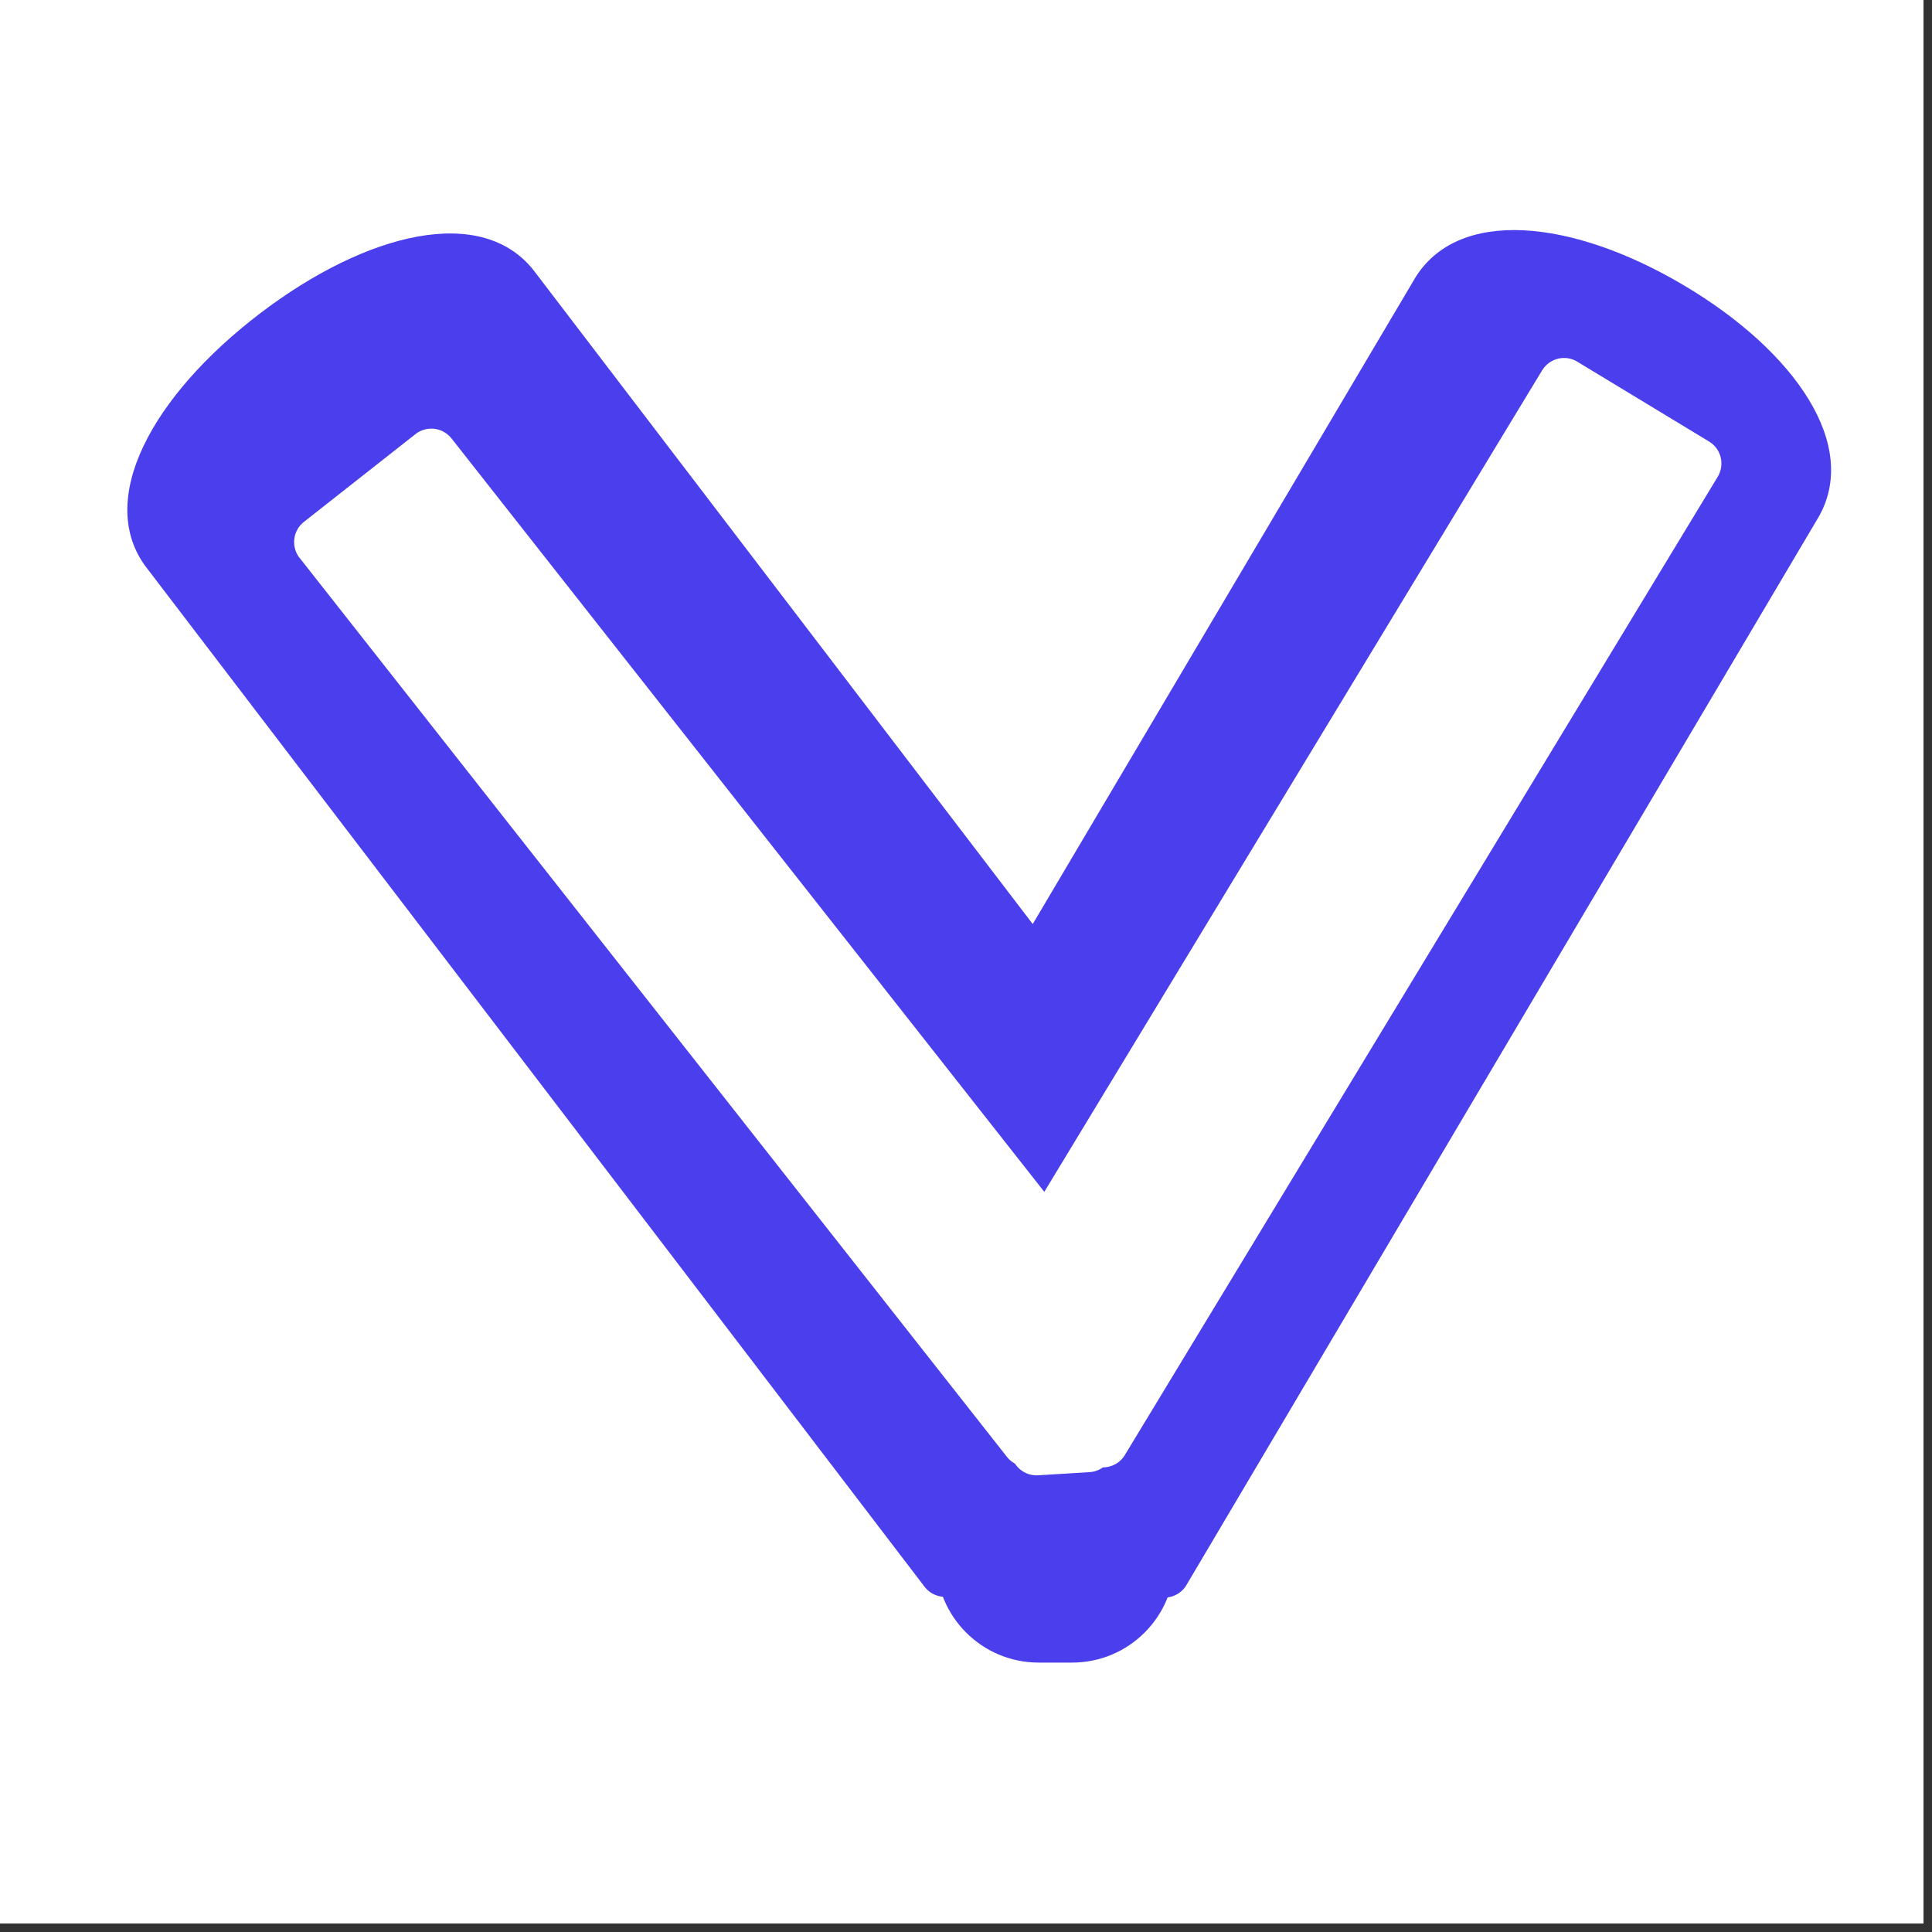
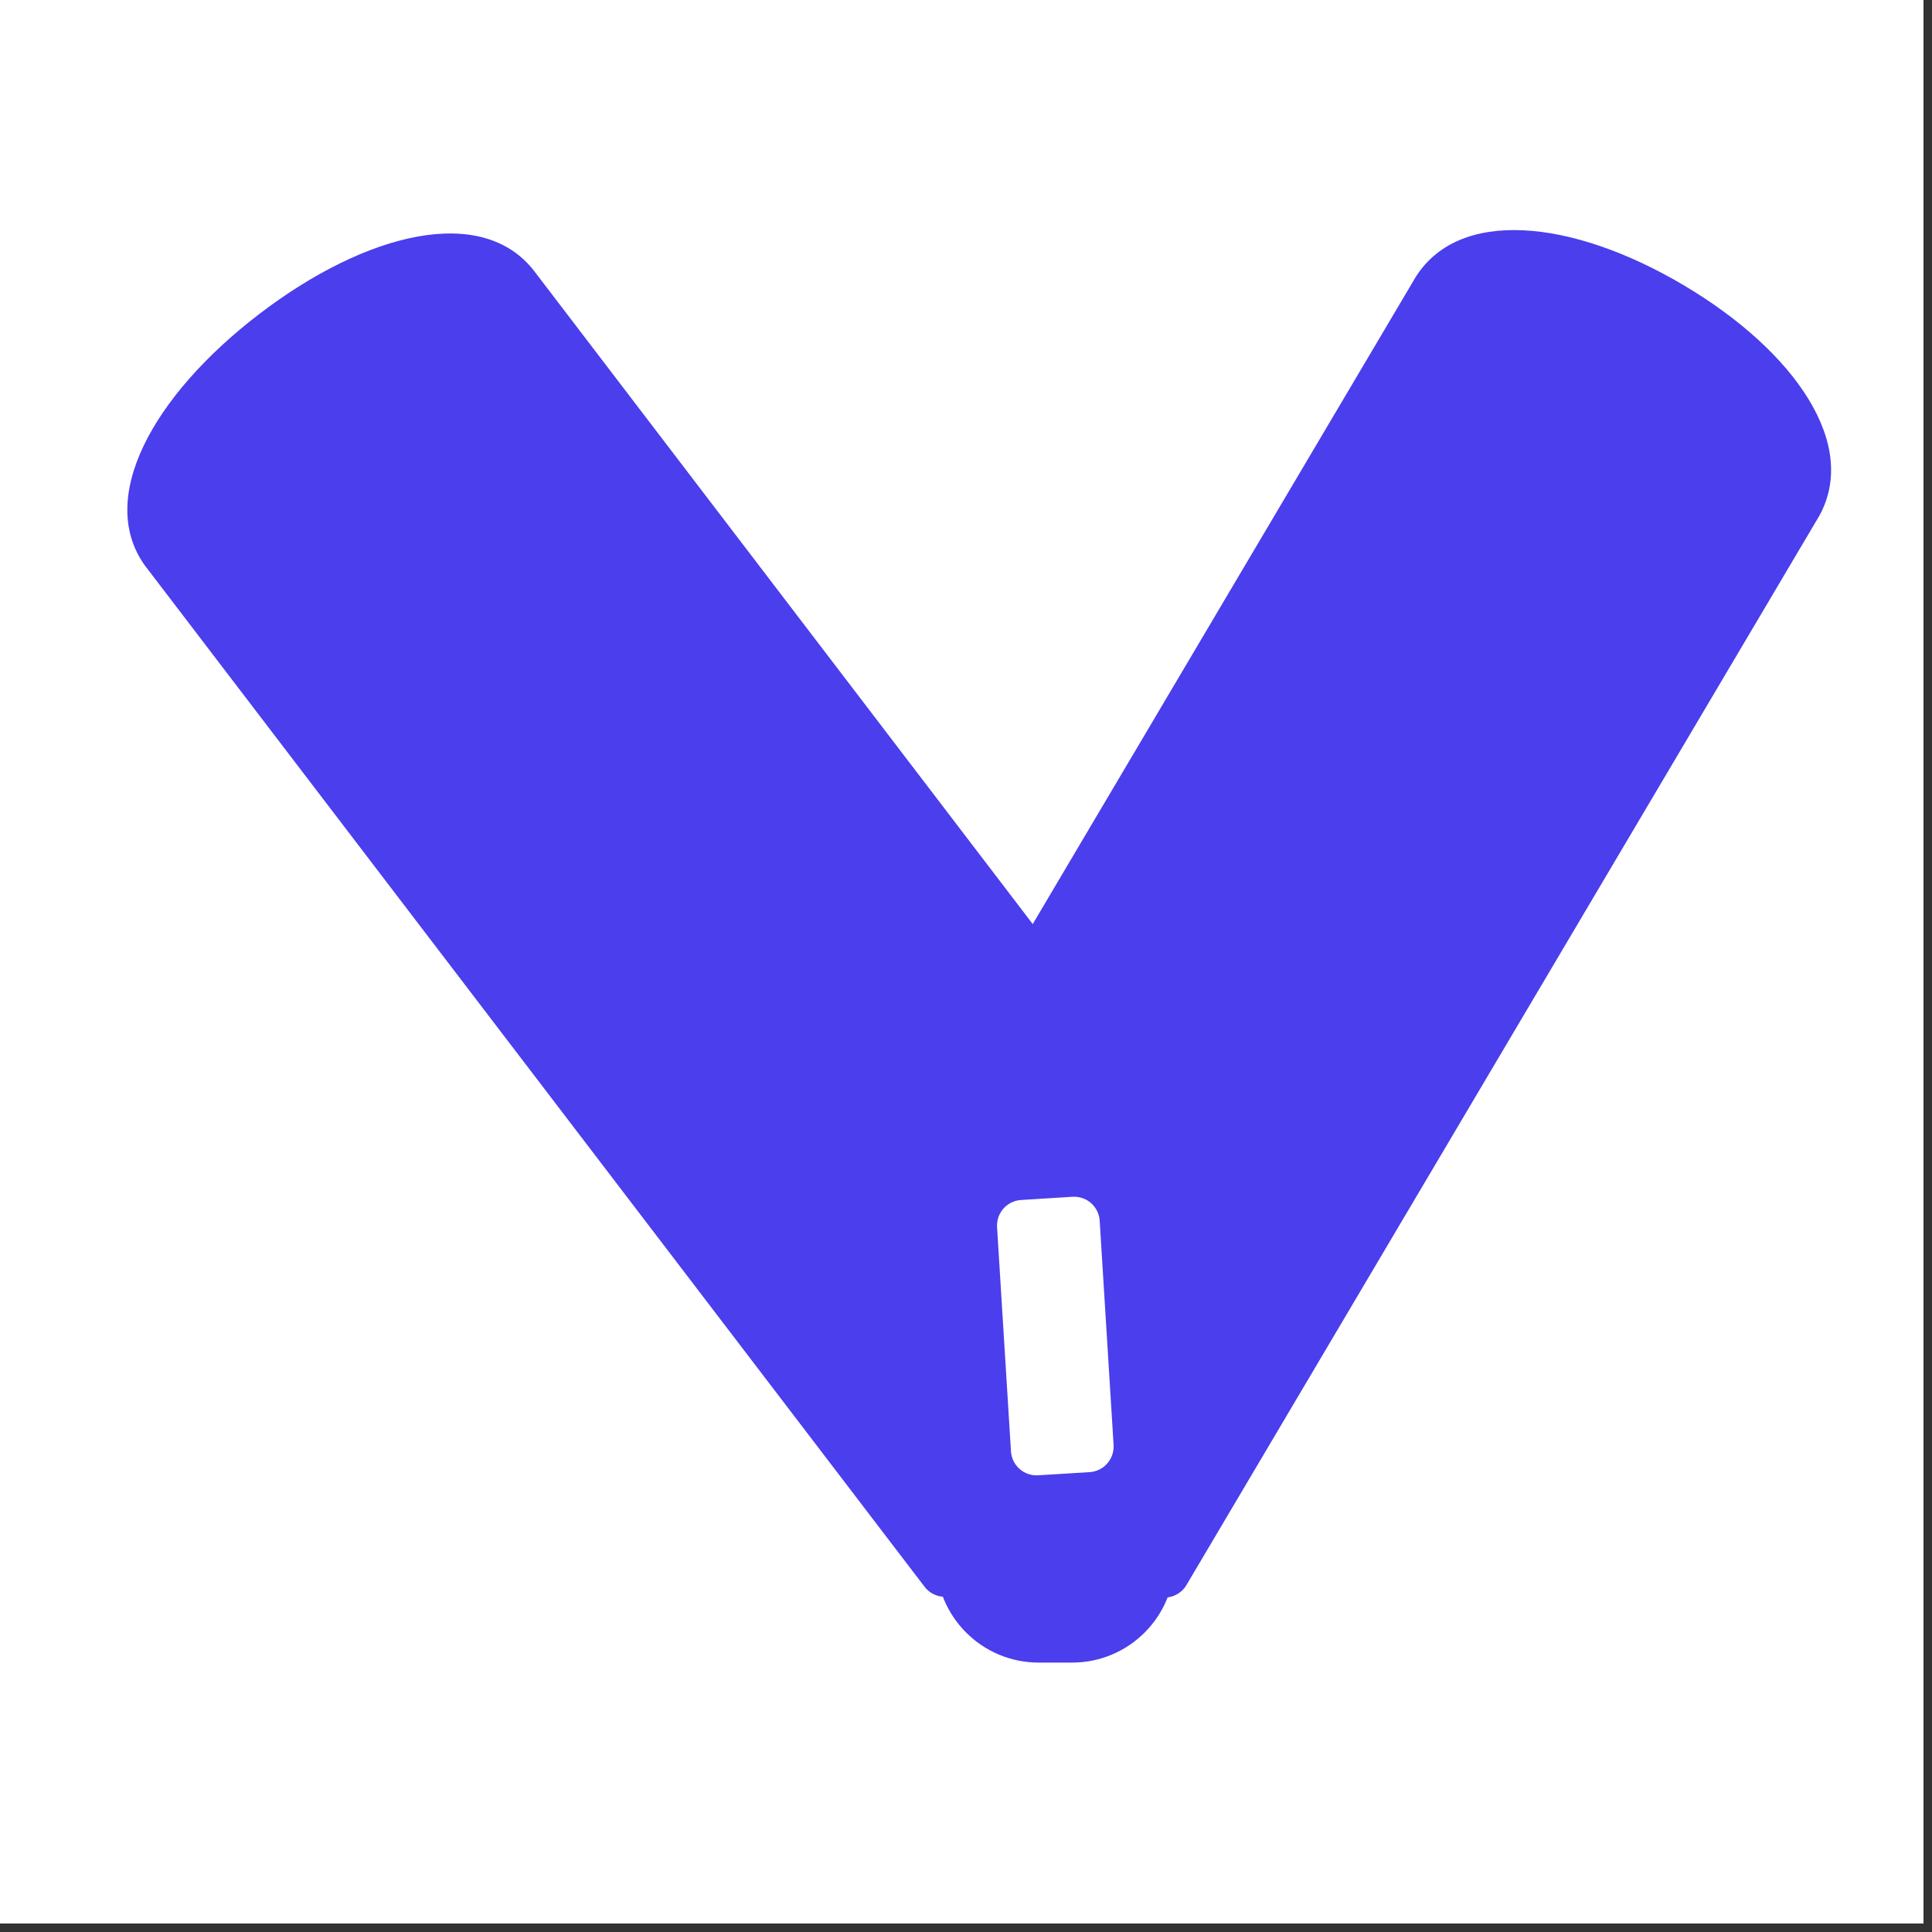
<svg xmlns="http://www.w3.org/2000/svg" width="150" zoomAndPan="magnify" viewBox="0 0 112.5 112.5" height="150" preserveAspectRatio="xMidYMid meet" version="1.0">
  <rect x="0" y="0" width="112.5" height="112.5" fill="#333333" stroke="none" />
  <defs>
    <clipPath id="27be48e484">
      <path d="M 0 0 L 112.004 0 L 112.004 112.004 L 0 112.004 Z M 0 0 " clip-rule="nonzero" />
    </clipPath>
    <clipPath id="3d3350fb71">
      <path d="M 7 13 L 77 13 L 77 93 L 7 93 Z M 7 13 " clip-rule="nonzero" />
    </clipPath>
    <clipPath id="0d37645e23">
      <path d="M 54.742 93.582 L 3.805 26.863 L 26.395 9.613 L 77.332 76.332 Z M 54.742 93.582 " clip-rule="nonzero" />
    </clipPath>
    <clipPath id="2a5569c160">
      <path d="M 53.836 92.395 L 8.535 33.062 C 5.52 29.109 8.883 23.031 15.121 18.266 C 21.359 13.504 28.113 11.863 31.129 15.812 L 76.426 75.145 C 76.926 75.801 76.801 76.738 76.145 77.238 L 55.926 92.676 C 55.273 93.176 54.336 93.051 53.836 92.395 Z M 53.836 92.395 " clip-rule="nonzero" />
    </clipPath>
    <clipPath id="b71fa29462">
      <path d="M 0 0 L 69.938 0 L 69.938 80 L 0 80 Z M 0 0 " clip-rule="nonzero" />
    </clipPath>
    <clipPath id="ba76ae11fc">
      <path d="M 47.742 80.582 L -3.195 13.863 L 19.395 -3.387 L 70.332 63.332 Z M 47.742 80.582 " clip-rule="nonzero" />
    </clipPath>
    <clipPath id="b6f59cab87">
      <path d="M 46.836 79.395 L 1.535 20.062 C -1.48 16.109 1.883 10.031 8.121 5.266 C 14.359 0.504 21.113 -1.137 24.129 2.812 L 69.426 62.145 C 69.926 62.801 69.801 63.738 69.145 64.238 L 48.926 79.676 C 48.273 80.176 47.336 80.051 46.836 79.395 Z M 46.836 79.395 " clip-rule="nonzero" />
    </clipPath>
    <clipPath id="6a2d901088">
      <rect x="0" width="70" y="0" height="80" />
    </clipPath>
    <clipPath id="803dc9fe88">
      <path d="M 45 13 L 107 13 L 107 94 L 45 94 Z M 45 13 " clip-rule="nonzero" />
    </clipPath>
    <clipPath id="2335edc535">
      <path d="M 44.828 79.672 L 86.285 9.625 L 109.785 23.535 L 68.328 93.578 Z M 44.828 79.672 " clip-rule="nonzero" />
    </clipPath>
    <clipPath id="0e676b3681">
      <path d="M 45.59 78.387 L 82.348 16.273 C 84.852 12.043 91.535 12.758 98.023 16.598 C 104.516 20.438 108.355 25.953 105.852 30.184 L 69.09 92.293 C 68.668 93.004 67.754 93.238 67.043 92.82 L 46.113 80.43 C 45.402 80.012 45.168 79.094 45.59 78.387 Z M 45.59 78.387 " clip-rule="nonzero" />
    </clipPath>
    <clipPath id="3aeb8061f0">
      <path d="M 0.16 0 L 62 0 L 62 80.426 L 0.16 80.426 Z M 0.16 0 " clip-rule="nonzero" />
    </clipPath>
    <clipPath id="7fa3b5a53d">
      <path d="M -0.172 66.672 L 41.285 -3.375 L 64.785 10.535 L 23.328 80.578 Z M -0.172 66.672 " clip-rule="nonzero" />
    </clipPath>
    <clipPath id="a759143566">
      <path d="M 0.59 65.387 L 37.348 3.273 C 39.852 -0.957 46.535 -0.242 53.023 3.598 C 59.516 7.438 63.355 12.953 60.852 17.184 L 24.09 79.293 C 23.668 80.004 22.754 80.238 22.043 79.82 L 1.113 67.43 C 0.402 67.012 0.168 66.094 0.59 65.387 Z M 0.59 65.387 " clip-rule="nonzero" />
    </clipPath>
    <clipPath id="ac55613dc8">
      <rect x="0" width="62" y="0" height="81" />
    </clipPath>
    <clipPath id="09fda8e52b">
      <path d="M 54.508 78.32 L 68.402 78.32 L 68.402 96.832 L 54.508 96.832 Z M 54.508 78.32 " clip-rule="nonzero" />
    </clipPath>
    <clipPath id="92dc5c2d3e">
      <path d="M 68.402 84.293 L 68.402 90.836 C 68.402 94.137 65.73 96.812 62.43 96.812 L 60.48 96.812 C 57.18 96.812 54.508 94.137 54.508 90.836 L 54.508 84.293 C 54.508 80.992 57.18 78.32 60.48 78.32 L 62.43 78.32 C 65.73 78.32 68.402 80.992 68.402 84.293 Z M 68.402 84.293 " clip-rule="nonzero" />
    </clipPath>
    <clipPath id="9e714cc3c0">
      <path d="M 0.508 0.32 L 14.402 0.32 L 14.402 18.832 L 0.508 18.832 Z M 0.508 0.32 " clip-rule="nonzero" />
    </clipPath>
    <clipPath id="47d72aab26">
      <path d="M 14.402 6.293 L 14.402 12.836 C 14.402 16.137 11.73 18.812 8.43 18.812 L 6.48 18.812 C 3.18 18.812 0.508 16.137 0.508 12.836 L 0.508 6.293 C 0.508 2.992 3.18 0.32 6.48 0.32 L 8.43 0.32 C 11.73 0.32 14.402 2.992 14.402 6.293 Z M 14.402 6.293 " clip-rule="nonzero" />
    </clipPath>
    <clipPath id="fcd096ce0d">
      <rect x="0" width="15" y="0" height="19" />
    </clipPath>
    <clipPath id="63b43c83c0">
      <path d="M 17 24 L 68 24 L 68 86 L 17 86 Z M 17 24 " clip-rule="nonzero" />
    </clipPath>
    <clipPath id="c84210de64">
      <path d="M 25.367 24.355 L 68.426 79.078 L 59.582 86.039 L 16.523 31.312 Z M 25.367 24.355 " clip-rule="nonzero" />
    </clipPath>
    <clipPath id="9ae0ac5ae6">
      <path d="M 26.289 25.527 L 67.477 77.875 C 67.723 78.188 67.836 78.582 67.789 78.977 C 67.742 79.371 67.539 79.727 67.227 79.973 L 60.73 85.086 C 60.422 85.332 60.023 85.441 59.633 85.395 C 59.238 85.348 58.879 85.145 58.633 84.836 L 17.445 32.488 C 17.199 32.176 17.09 31.781 17.137 31.387 C 17.184 30.992 17.383 30.637 17.695 30.391 L 24.191 25.277 C 24.504 25.035 24.898 24.922 25.293 24.969 C 25.688 25.016 26.043 25.219 26.289 25.527 Z M 26.289 25.527 " clip-rule="nonzero" />
    </clipPath>
    <clipPath id="866c0a92cf">
      <path d="M 0 0.848 L 50.859 0.848 L 50.859 61.539 L 0 61.539 Z M 0 0.848 " clip-rule="nonzero" />
    </clipPath>
    <clipPath id="bb179786fd">
      <path d="M 8.367 0.355 L 51.426 55.078 L 42.582 62.039 L -0.477 7.312 Z M 8.367 0.355 " clip-rule="nonzero" />
    </clipPath>
    <clipPath id="aeb9e0aa9e">
      <path d="M 9.289 1.527 L 50.477 53.875 C 50.723 54.188 50.836 54.582 50.789 54.977 C 50.742 55.371 50.539 55.727 50.227 55.973 L 43.73 61.086 C 43.422 61.332 43.023 61.441 42.633 61.395 C 42.238 61.348 41.879 61.145 41.633 60.836 L 0.445 8.488 C 0.199 8.176 0.09 7.781 0.137 7.387 C 0.184 6.992 0.383 6.637 0.695 6.391 L 7.191 1.277 C 7.504 1.035 7.898 0.922 8.293 0.969 C 8.688 1.016 9.043 1.219 9.289 1.527 Z M 9.289 1.527 " clip-rule="nonzero" />
    </clipPath>
    <clipPath id="4570534973">
-       <rect x="0" width="51" y="0" height="62" />
-     </clipPath>
+       </clipPath>
    <clipPath id="fc4aa9f82e">
      <path d="M 55 20 L 101 20 L 101 86 L 55 86 Z M 55 20 " clip-rule="nonzero" />
    </clipPath>
    <clipPath id="f798ccf15e">
      <path d="M 100.859 26.469 L 64.746 86.059 L 54.484 79.84 L 90.594 20.246 Z M 100.859 26.469 " clip-rule="nonzero" />
    </clipPath>
    <clipPath id="ed2d765a13">
-       <path d="M 100.023 27.762 L 65.5 84.727 C 65.297 85.066 64.965 85.309 64.578 85.402 C 64.195 85.496 63.789 85.434 63.449 85.23 L 55.777 80.582 C 55.441 80.375 55.195 80.043 55.102 79.66 C 55.008 79.273 55.07 78.867 55.277 78.531 L 89.797 21.566 C 90.004 21.227 90.336 20.984 90.719 20.887 C 91.105 20.793 91.512 20.855 91.848 21.062 L 99.52 25.711 C 99.859 25.914 100.102 26.246 100.195 26.633 C 100.289 27.016 100.227 27.422 100.023 27.762 Z M 100.023 27.762 " clip-rule="nonzero" />
+       <path d="M 100.023 27.762 L 65.5 84.727 C 65.297 85.066 64.965 85.309 64.578 85.402 C 64.195 85.496 63.789 85.434 63.449 85.23 L 55.777 80.582 C 55.441 80.375 55.195 80.043 55.102 79.66 L 89.797 21.566 C 90.004 21.227 90.336 20.984 90.719 20.887 C 91.105 20.793 91.512 20.855 91.848 21.062 L 99.52 25.711 C 99.859 25.914 100.102 26.246 100.195 26.633 C 100.289 27.016 100.227 27.422 100.023 27.762 Z M 100.023 27.762 " clip-rule="nonzero" />
    </clipPath>
    <clipPath id="ec9fc45bad">
      <path d="M 0 0.789 L 45.355 0.789 L 45.355 65.539 L 0 65.539 Z M 0 0.789 " clip-rule="nonzero" />
    </clipPath>
    <clipPath id="e4e1d8f9c8">
      <path d="M 45.859 6.469 L 9.746 66.059 L -0.516 59.84 L 35.594 0.246 Z M 45.859 6.469 " clip-rule="nonzero" />
    </clipPath>
    <clipPath id="6ff6cefa2a">
-       <path d="M 45.023 7.762 L 10.5 64.727 C 10.297 65.066 9.965 65.309 9.578 65.402 C 9.195 65.496 8.789 65.434 8.449 65.23 L 0.777 60.582 C 0.441 60.375 0.195 60.043 0.102 59.66 C 0.008 59.273 0.07 58.867 0.277 58.531 L 34.797 1.566 C 35.004 1.227 35.336 0.984 35.719 0.887 C 36.105 0.793 36.512 0.855 36.848 1.062 L 44.52 5.711 C 44.859 5.914 45.102 6.246 45.195 6.633 C 45.289 7.016 45.227 7.422 45.023 7.762 Z M 45.023 7.762 " clip-rule="nonzero" />
-     </clipPath>
+       </clipPath>
    <clipPath id="4da36c6fa8">
      <rect x="0" width="46" y="0" height="66" />
    </clipPath>
    <clipPath id="27524abe8a">
      <path d="M 58 69 L 65 69 L 65 86 L 58 86 Z M 58 69 " clip-rule="nonzero" />
    </clipPath>
    <clipPath id="3817f75ed9">
      <path d="M 64.938 85.629 L 58.961 86 L 57.965 69.957 L 63.941 69.586 Z M 64.938 85.629 " clip-rule="nonzero" />
    </clipPath>
    <clipPath id="04c0bc6655">
      <path d="M 63.445 85.723 L 60.449 85.906 C 59.625 85.957 58.918 85.332 58.867 84.508 L 58.059 71.457 C 58.008 70.633 58.633 69.926 59.457 69.875 L 62.453 69.688 C 63.277 69.637 63.984 70.262 64.035 71.086 L 64.844 84.137 C 64.895 84.961 64.27 85.672 63.445 85.723 Z M 63.445 85.723 " clip-rule="nonzero" />
    </clipPath>
    <clipPath id="5f52cca18f">
      <path d="M 0 0.531 L 6.992 0.531 L 6.992 17 L 0 17 Z M 0 0.531 " clip-rule="nonzero" />
    </clipPath>
    <clipPath id="963668eb90">
      <path d="M 6.938 16.629 L 0.961 17 L -0.035 0.957 L 5.941 0.586 Z M 6.938 16.629 " clip-rule="nonzero" />
    </clipPath>
    <clipPath id="24ec8771f9">
      <path d="M 5.445 16.723 L 2.449 16.906 C 1.625 16.957 0.918 16.332 0.867 15.508 L 0.059 2.457 C 0.008 1.633 0.633 0.926 1.457 0.875 L 4.453 0.688 C 5.277 0.637 5.984 1.262 6.035 2.086 L 6.844 15.137 C 6.895 15.961 6.27 16.672 5.445 16.723 Z M 5.445 16.723 " clip-rule="nonzero" />
    </clipPath>
    <clipPath id="480b439ea7">
      <rect x="0" width="7" y="0" height="17" />
    </clipPath>
  </defs>
  <g clip-path="url(#27be48e484)">
    <path fill="#ffffff" d="M 0 0 L 112.004 0 L 112.004 112.004 L 0 112.004 Z M 0 0 " fill-opacity="1" fill-rule="nonzero" />
    <path fill="#ffffff" d="M 0 0 L 112.004 0 L 112.004 112.004 L 0 112.004 Z M 0 0 " fill-opacity="1" fill-rule="nonzero" />
  </g>
  <g clip-path="url(#3d3350fb71)">
    <g clip-path="url(#0d37645e23)">
      <g clip-path="url(#2a5569c160)">
        <g transform="matrix(1, 0, 0, 1, 7, 13)">
          <g clip-path="url(#6a2d901088)">
            <g clip-path="url(#b71fa29462)">
              <g clip-path="url(#ba76ae11fc)">
                <g clip-path="url(#b6f59cab87)">
                  <path fill="#4a3eed" d="M 47.742 80.582 L -3.195 13.863 L 19.395 -3.387 L 70.332 63.332 Z M 47.742 80.582 " fill-opacity="1" fill-rule="nonzero" />
                </g>
              </g>
            </g>
          </g>
        </g>
      </g>
    </g>
  </g>
  <g clip-path="url(#803dc9fe88)">
    <g clip-path="url(#2335edc535)">
      <g clip-path="url(#0e676b3681)">
        <g transform="matrix(1, 0, 0, 1, 45, 13)">
          <g clip-path="url(#ac55613dc8)">
            <g clip-path="url(#3aeb8061f0)">
              <g clip-path="url(#7fa3b5a53d)">
                <g clip-path="url(#a759143566)">
                  <path fill="#4a3eed" d="M -0.172 66.672 L 41.285 -3.375 L 64.785 10.535 L 23.328 80.578 Z M -0.172 66.672 " fill-opacity="1" fill-rule="nonzero" />
                </g>
              </g>
            </g>
          </g>
        </g>
      </g>
    </g>
  </g>
  <g clip-path="url(#09fda8e52b)">
    <g clip-path="url(#92dc5c2d3e)">
      <g transform="matrix(1, 0, 0, 1, 54, 78)">
        <g clip-path="url(#fcd096ce0d)">
          <g clip-path="url(#9e714cc3c0)">
            <g clip-path="url(#47d72aab26)">
              <path fill="#4a3eed" d="M 14.402 0.32 L 14.402 18.832 L 0.508 18.832 L 0.508 0.32 Z M 14.402 0.32 " fill-opacity="1" fill-rule="nonzero" />
            </g>
          </g>
        </g>
      </g>
    </g>
  </g>
  <g clip-path="url(#63b43c83c0)">
    <g clip-path="url(#c84210de64)">
      <g clip-path="url(#9ae0ac5ae6)">
        <g transform="matrix(1, 0, 0, 1, 17, 24)">
          <g clip-path="url(#4570534973)">
            <g clip-path="url(#866c0a92cf)">
              <g clip-path="url(#bb179786fd)">
                <g clip-path="url(#aeb9e0aa9e)">
                  <path fill="#ffffff" d="M 8.367 0.355 L 51.398 55.043 L 42.555 62.004 L -0.477 7.312 Z M 8.367 0.355 " fill-opacity="1" fill-rule="nonzero" />
                </g>
              </g>
            </g>
          </g>
        </g>
      </g>
    </g>
  </g>
  <g clip-path="url(#fc4aa9f82e)">
    <g clip-path="url(#f798ccf15e)">
      <g clip-path="url(#ed2d765a13)">
        <g transform="matrix(1, 0, 0, 1, 55, 20)">
          <g clip-path="url(#4da36c6fa8)">
            <g clip-path="url(#ec9fc45bad)">
              <g clip-path="url(#e4e1d8f9c8)">
                <g clip-path="url(#6ff6cefa2a)">
                  <path fill="#ffffff" d="M 45.797 6.484 L 9.73 65.996 L -0.492 59.797 L 35.57 0.289 Z M 45.797 6.484 " fill-opacity="1" fill-rule="nonzero" />
                </g>
              </g>
            </g>
          </g>
        </g>
      </g>
    </g>
  </g>
  <g clip-path="url(#27524abe8a)">
    <g clip-path="url(#3817f75ed9)">
      <g clip-path="url(#04c0bc6655)">
        <g transform="matrix(1, 0, 0, 1, 58, 69)">
          <g clip-path="url(#480b439ea7)">
            <g clip-path="url(#5f52cca18f)">
              <g clip-path="url(#963668eb90)">
                <g clip-path="url(#24ec8771f9)">
                  <path fill="#ffffff" d="M 6.938 16.629 L 0.961 17 L -0.035 0.957 L 5.941 0.586 Z M 6.938 16.629 " fill-opacity="1" fill-rule="nonzero" />
                </g>
              </g>
            </g>
          </g>
        </g>
      </g>
    </g>
  </g>
</svg>